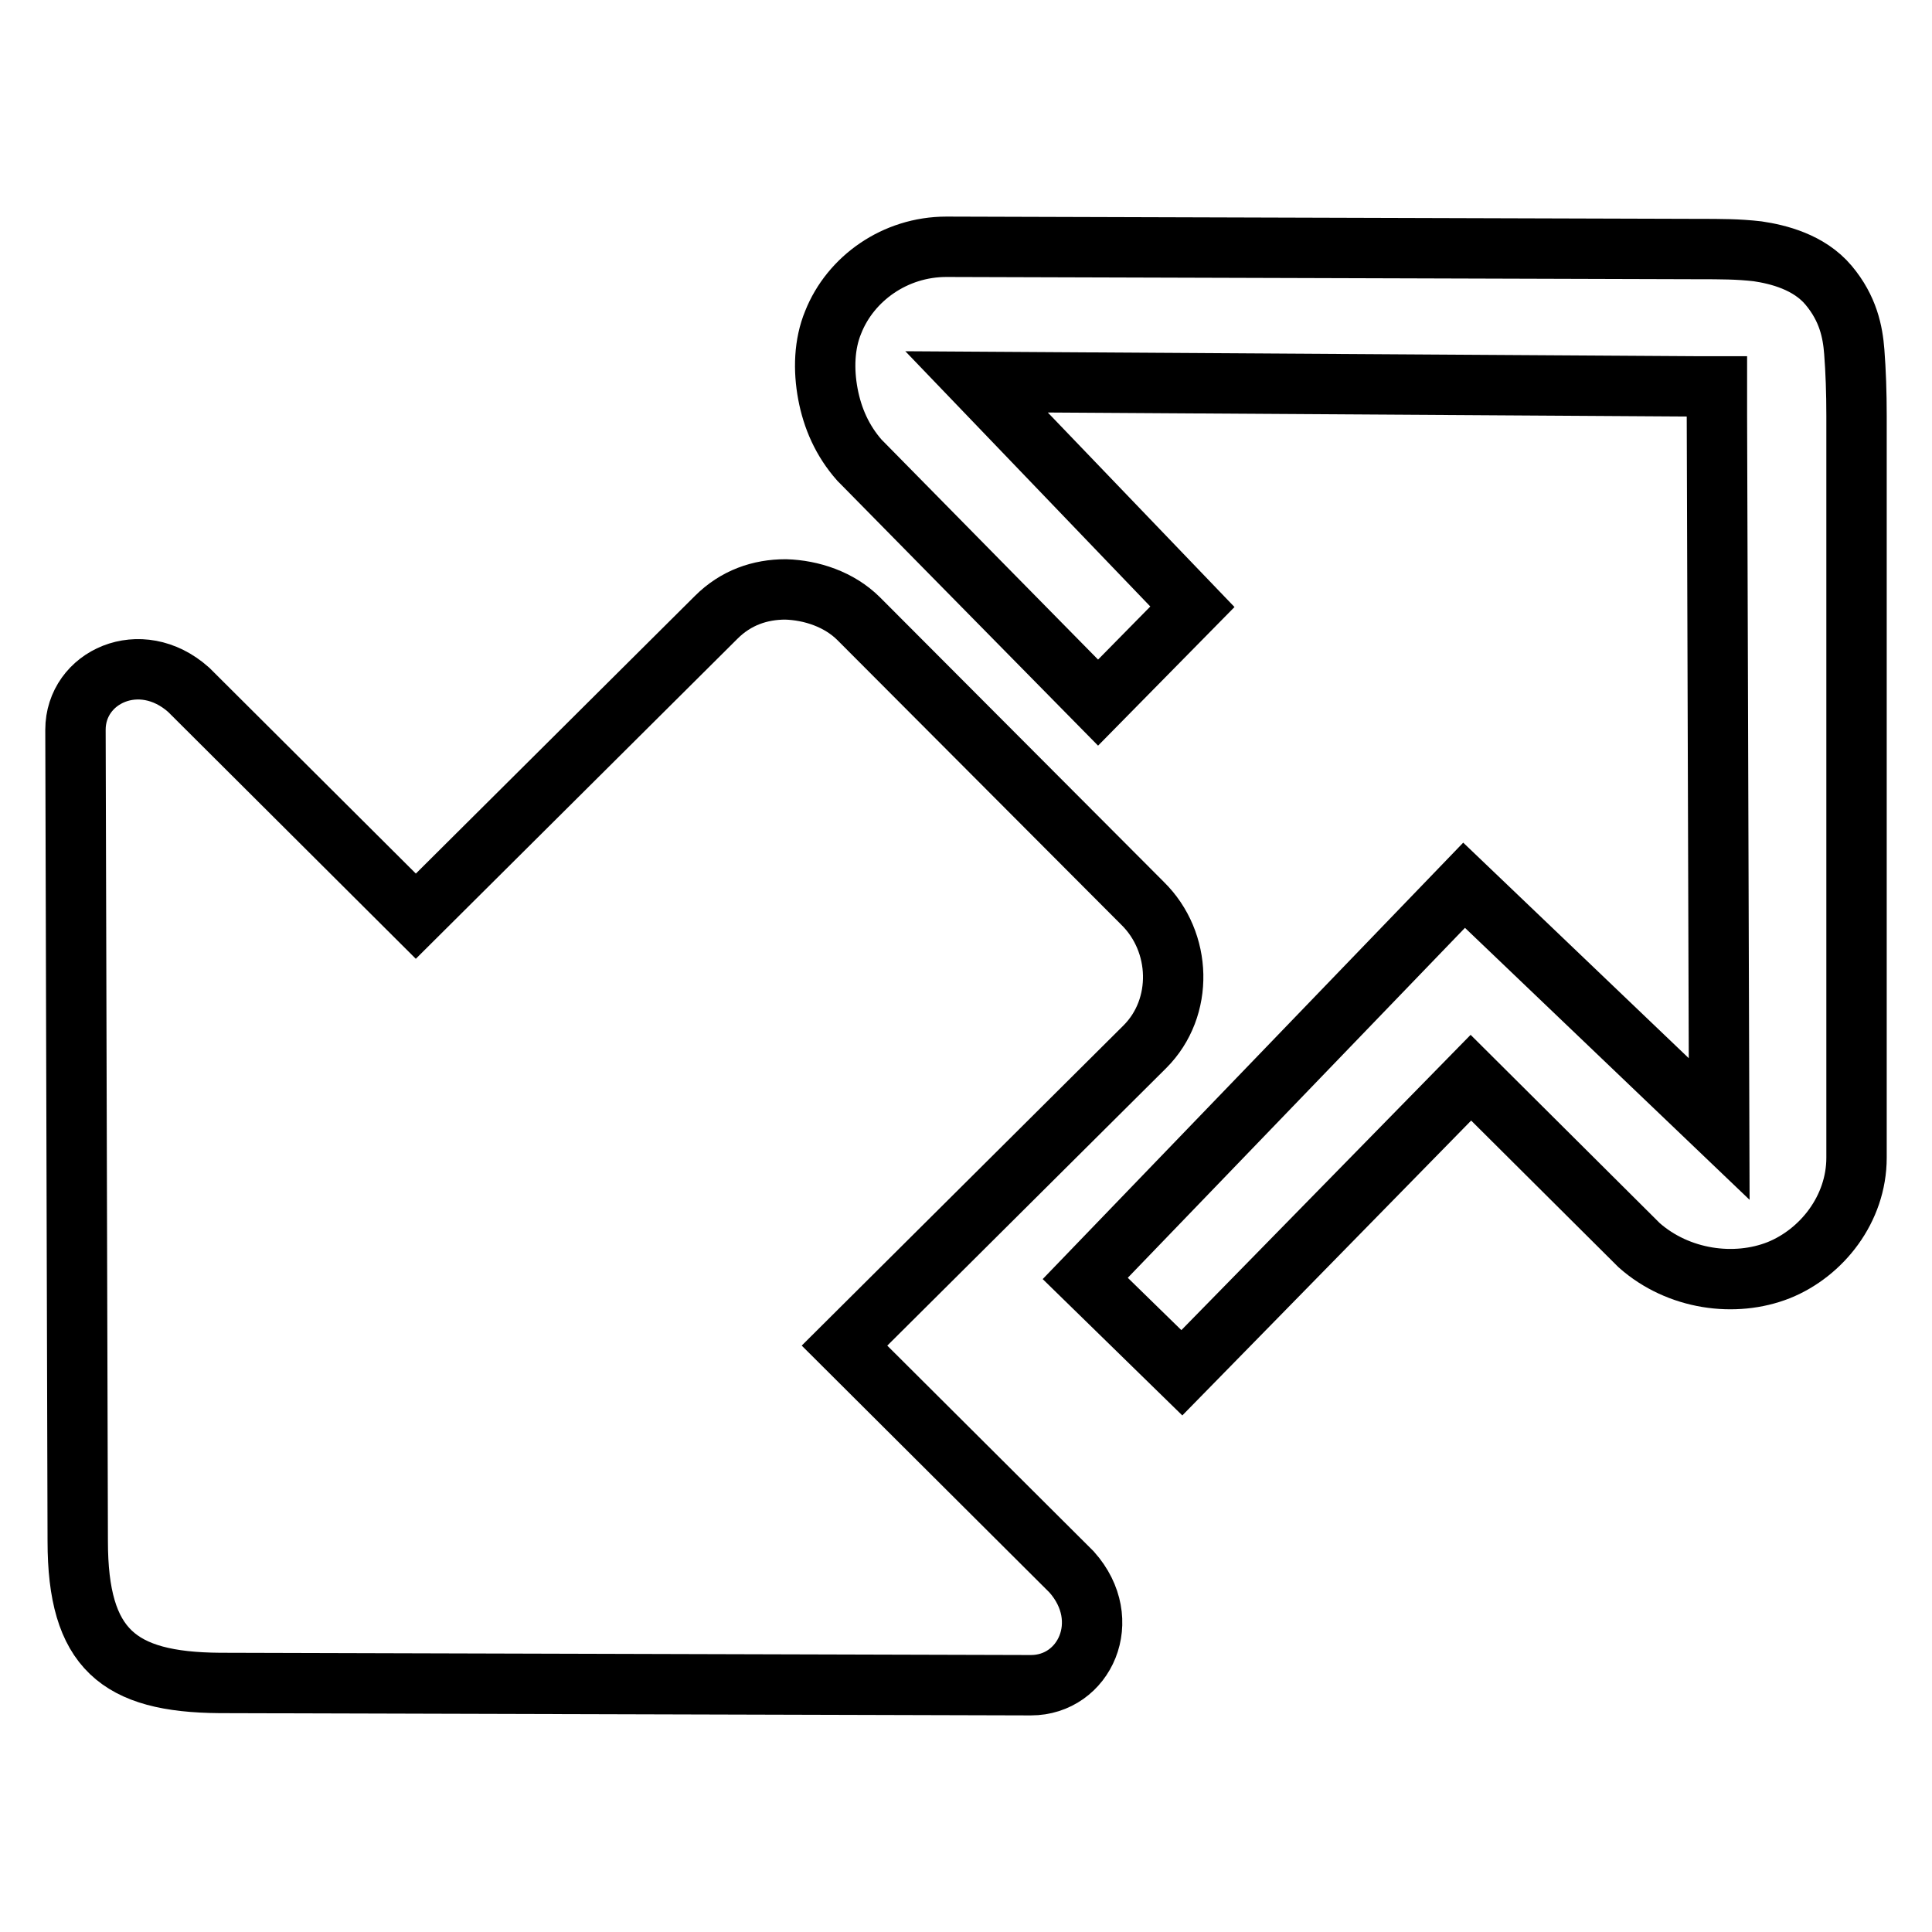
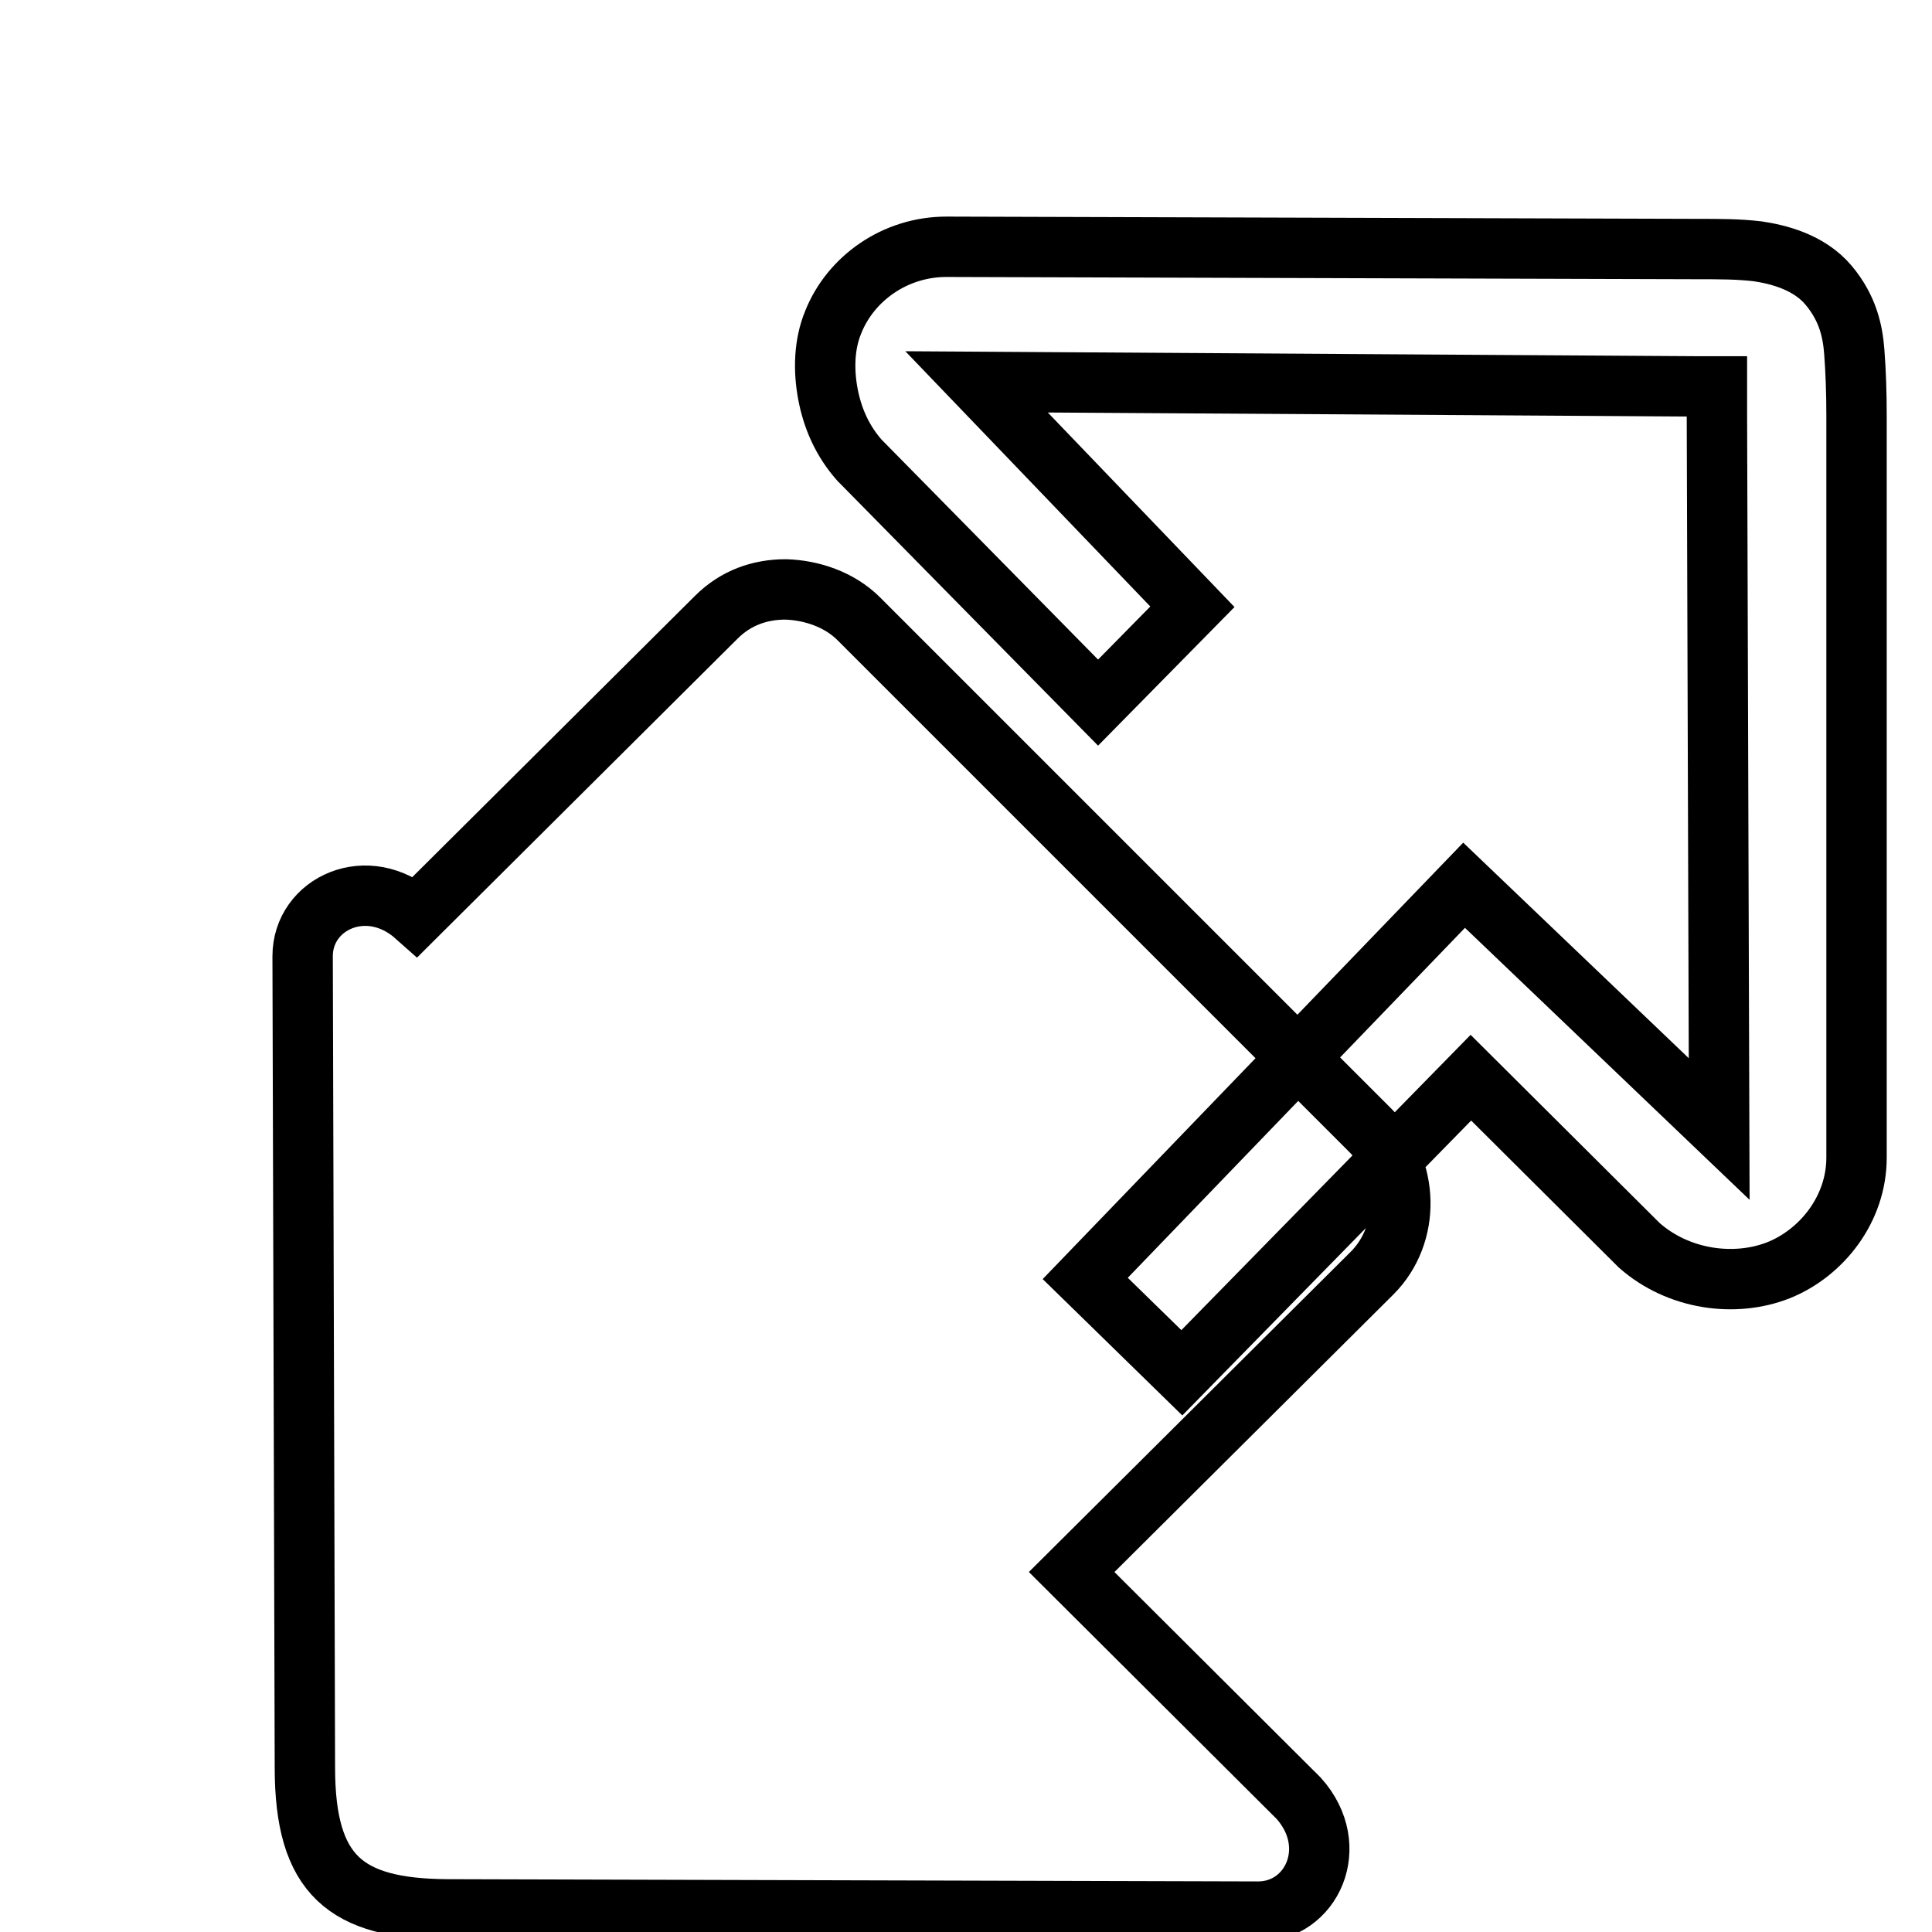
<svg xmlns="http://www.w3.org/2000/svg" version="1.1" x="0px" y="0px" viewBox="0 0 256 256" enable-background="new 0 0 256 256" xml:space="preserve">
  <g>
    <g>
-       <path stroke-width="8" fill-opacity="0" stroke="#000000" d="M125.4,32.7c-6.8,0-12.7,4.2-15,10c-1.2,2.9-1.3,6.3-0.7,9.5c0.6,3.2,1.9,6.2,4.2,8.8l0.3,0.3l31.3,31.8L158,80.4l-28.6-29.8l95.6,0.6c1.3,0,1.6,0,2.5,0c0,1.2,0,1.9,0,3.9l0.3,94.5L194,117.3l-50.2,52.1l12.8,12.5l38.3-39.1l22.3,22.2c5.2,4.6,12.7,5.6,18.5,3.3c5.7-2.3,10.3-8.1,10.3-14.9V55.1c0-3.1-0.1-5.9-0.3-8.5c-0.2-2.6-0.8-5.7-3.4-8.8c-2.6-3.1-6.7-4.1-9.4-4.5C230.3,33,228,33,225,33L125.4,32.7z M104.1,78.1c-3.4,0-6.6,1.1-9.2,3.7l-39.8,39.6L25,91.4c-6.4-5.7-15-1.7-15,5.3l0.3,107.5c0,14.3,5.4,18.7,18.8,18.8l107.5,0.3c7.1,0,11.1-8.6,5.4-15l-30.1-30l39.8-39.6c5.2-5.2,4.9-13.9-0.3-19L113.8,82C111.2,79.4,107.5,78.2,104.1,78.1z" />
+       <path stroke-width="8" fill-opacity="0" stroke="#000000" d="M125.4,32.7c-6.8,0-12.7,4.2-15,10c-1.2,2.9-1.3,6.3-0.7,9.5c0.6,3.2,1.9,6.2,4.2,8.8l0.3,0.3l31.3,31.8L158,80.4l-28.6-29.8l95.6,0.6c1.3,0,1.6,0,2.5,0c0,1.2,0,1.9,0,3.9l0.3,94.5L194,117.3l-50.2,52.1l12.8,12.5l38.3-39.1l22.3,22.2c5.2,4.6,12.7,5.6,18.5,3.3c5.7-2.3,10.3-8.1,10.3-14.9V55.1c0-3.1-0.1-5.9-0.3-8.5c-0.2-2.6-0.8-5.7-3.4-8.8c-2.6-3.1-6.7-4.1-9.4-4.5C230.3,33,228,33,225,33L125.4,32.7z M104.1,78.1c-3.4,0-6.6,1.1-9.2,3.7l-39.8,39.6c-6.4-5.7-15-1.7-15,5.3l0.3,107.5c0,14.3,5.4,18.7,18.8,18.8l107.5,0.3c7.1,0,11.1-8.6,5.4-15l-30.1-30l39.8-39.6c5.2-5.2,4.9-13.9-0.3-19L113.8,82C111.2,79.4,107.5,78.2,104.1,78.1z" />
    </g>
  </g>
</svg>